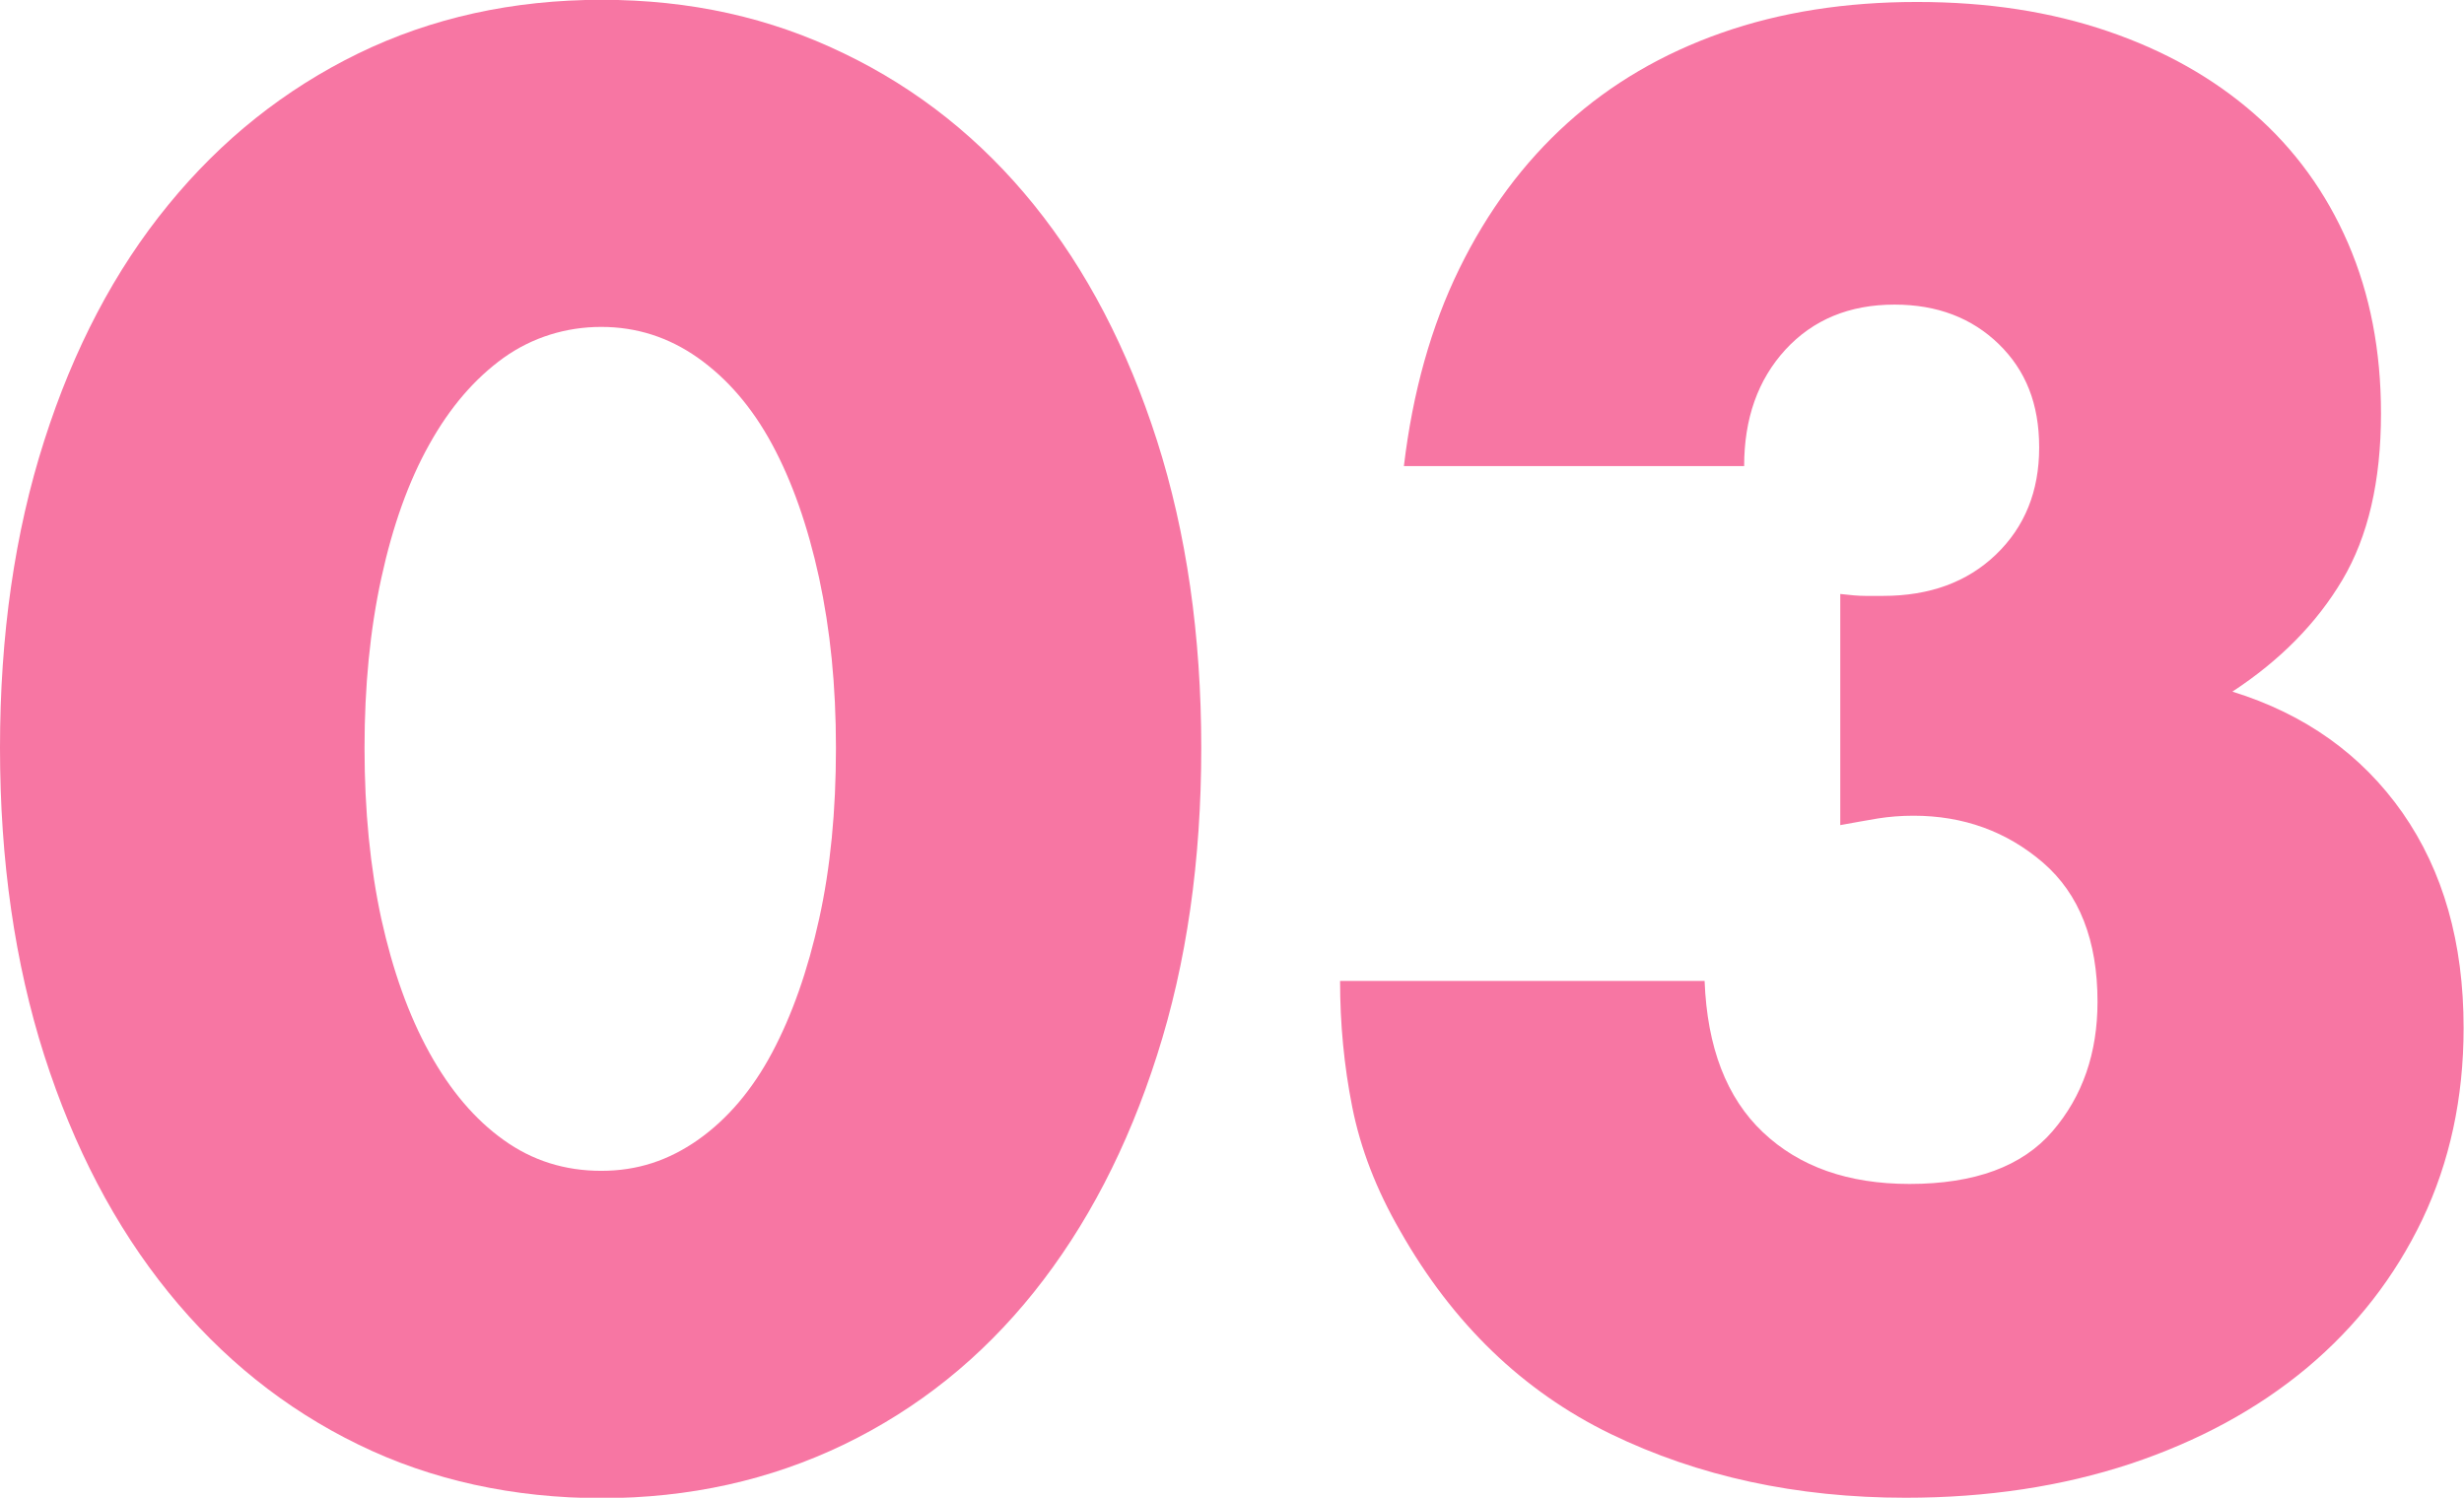
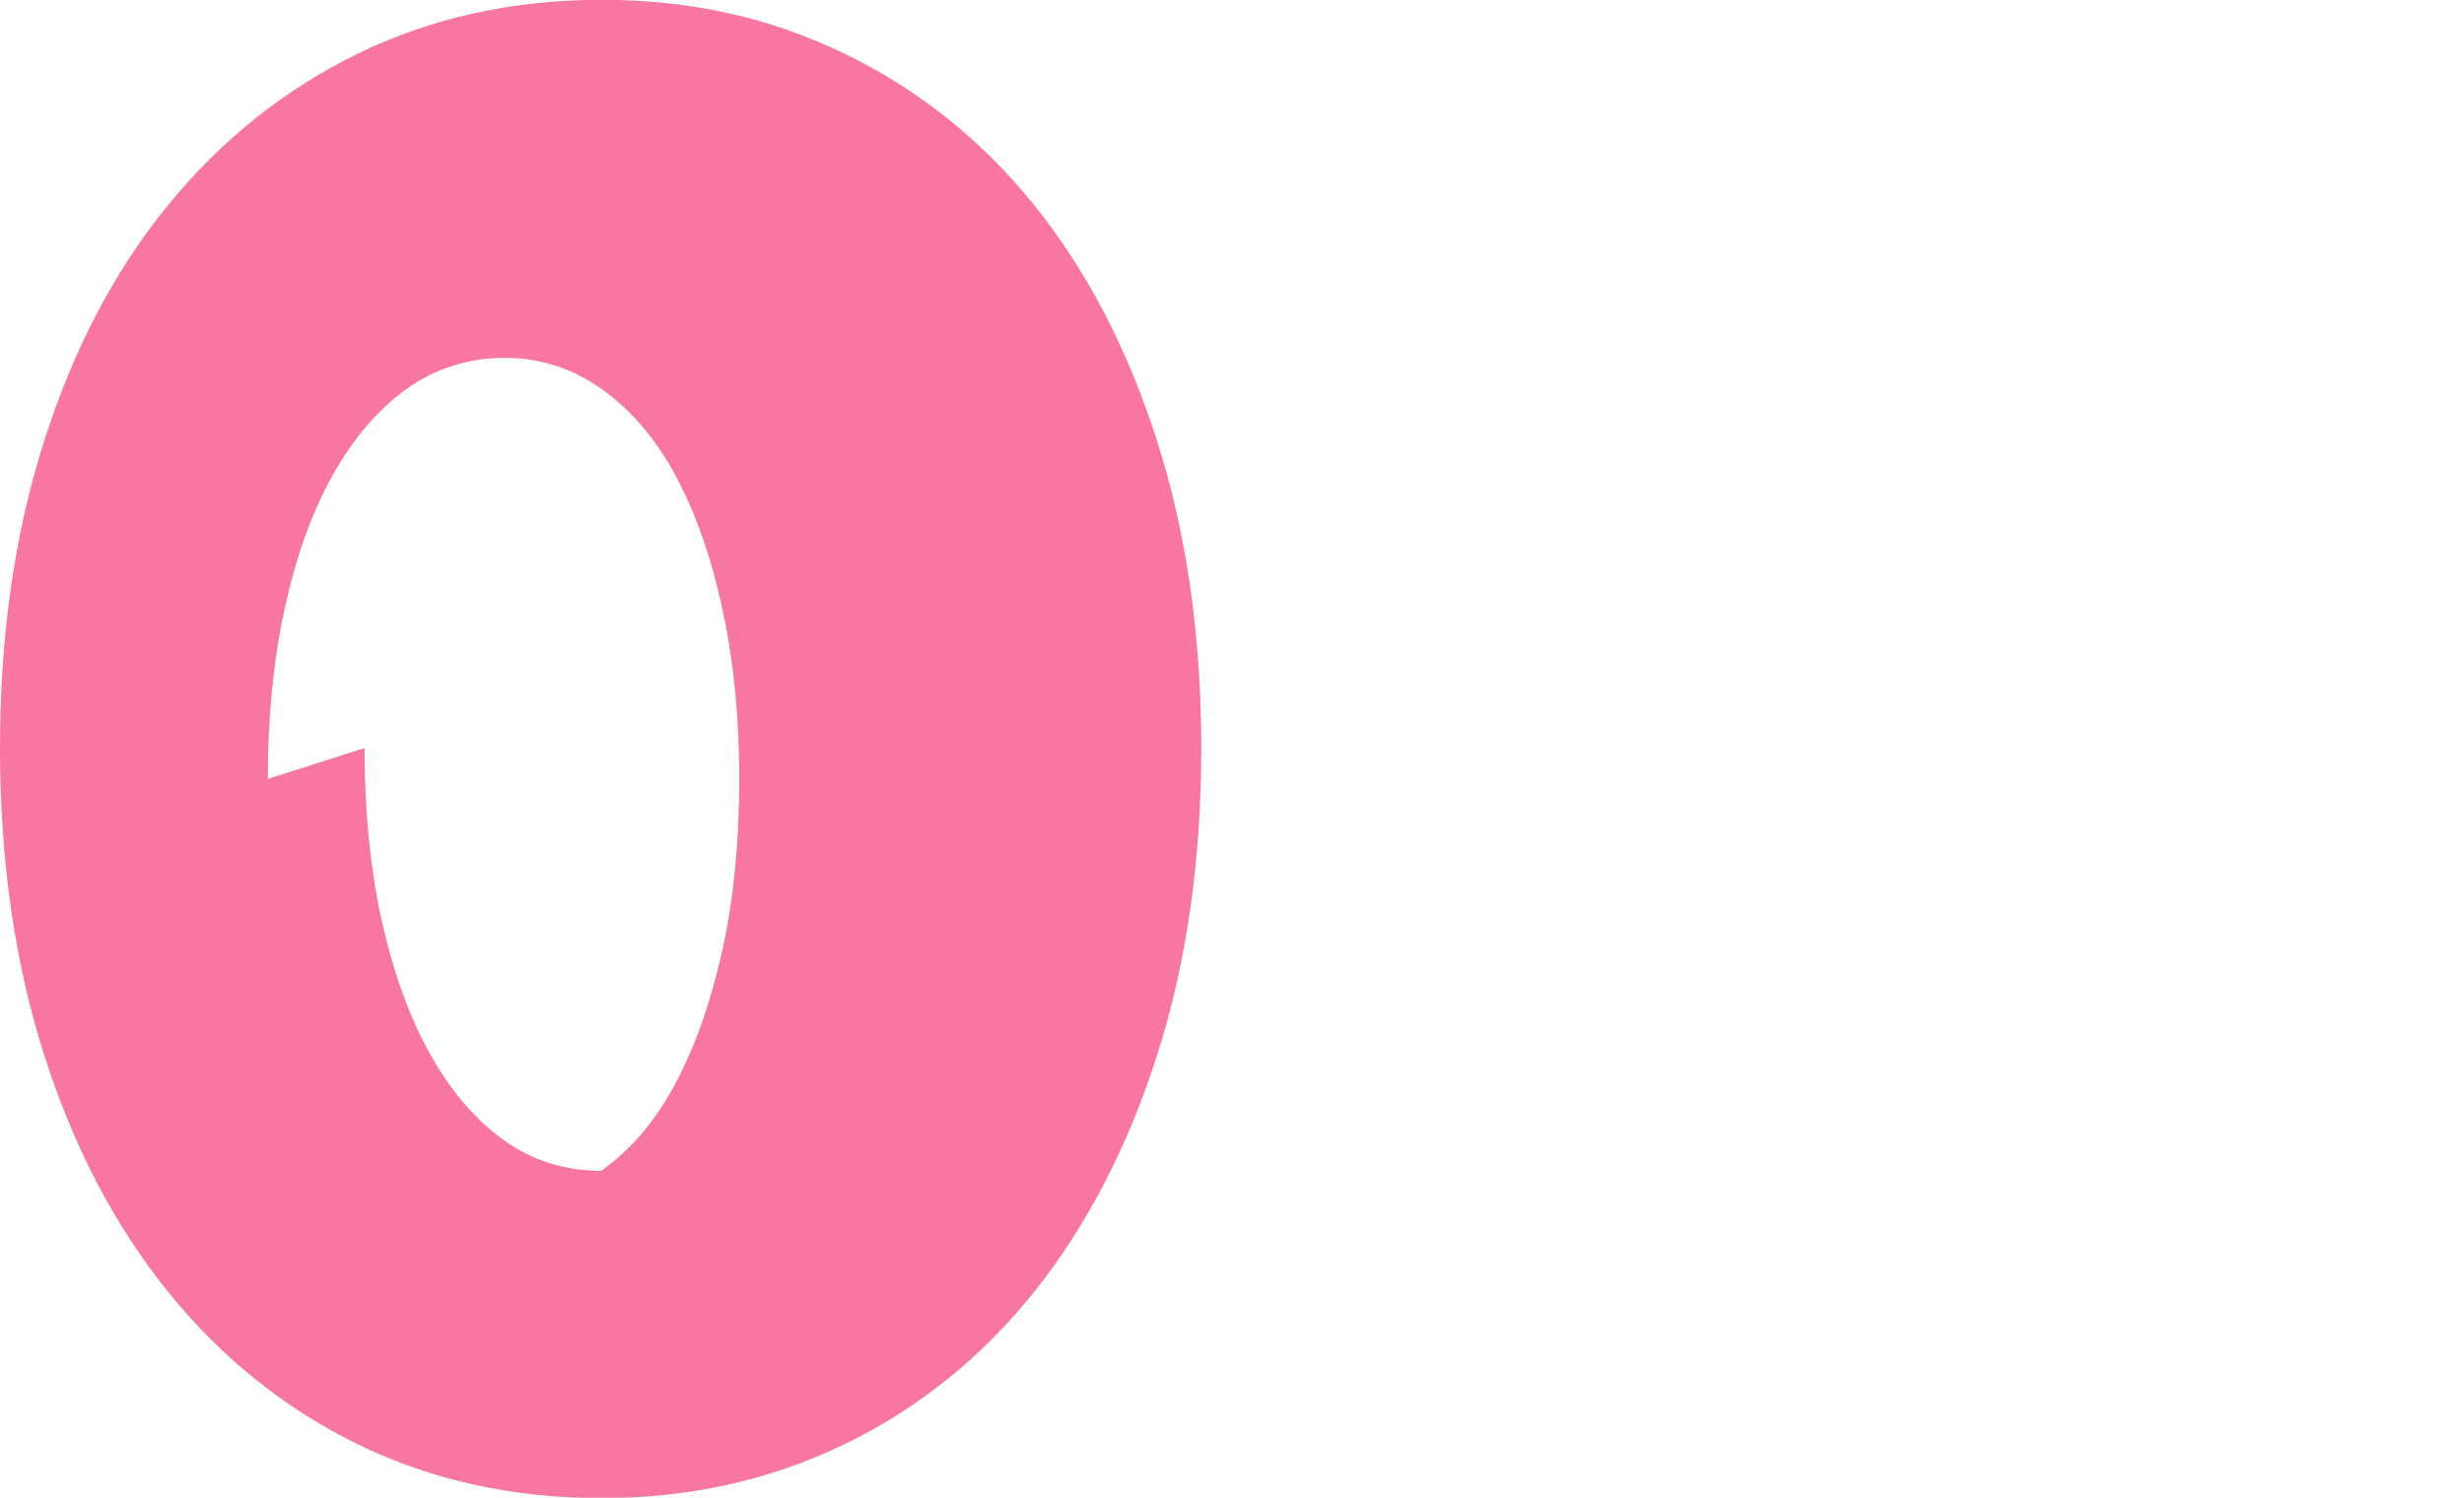
<svg xmlns="http://www.w3.org/2000/svg" id="b" viewBox="0 0 125.86 76.51">
  <defs>
    <style>.d{isolation:isolate;}.e{fill:#f776a3;stroke-width:0px;}</style>
  </defs>
  <g id="c">
    <g class="d">
-       <path class="e" d="M0,38.21c0-5.76.75-10.99,2.26-15.7,1.5-4.7,3.61-8.72,6.34-12.05,2.72-3.33,5.95-5.9,9.7-7.73,3.74-1.82,7.89-2.74,12.43-2.74s8.61.91,12.38,2.74c3.78,1.82,7.01,4.4,9.7,7.73,2.69,3.33,4.78,7.34,6.29,12.05,1.5,4.7,2.26,9.94,2.26,15.7s-.75,10.99-2.26,15.7c-1.5,4.7-3.6,8.74-6.29,12.1-2.69,3.36-5.92,5.95-9.7,7.78-3.78,1.82-7.9,2.74-12.38,2.74s-8.69-.91-12.43-2.74c-3.74-1.82-6.98-4.42-9.7-7.78-2.72-3.36-4.83-7.39-6.34-12.1-1.5-4.7-2.26-9.94-2.26-15.7ZM18.62,38.21c0,3.2.29,6.11.86,8.74.58,2.62,1.39,4.9,2.45,6.82,1.06,1.92,2.32,3.41,3.79,4.46,1.47,1.06,3.14,1.58,4.99,1.58s3.44-.53,4.94-1.58c1.5-1.06,2.77-2.54,3.79-4.46,1.02-1.92,1.82-4.19,2.4-6.82.58-2.62.86-5.53.86-8.74s-.29-6.03-.86-8.69c-.58-2.66-1.38-4.93-2.4-6.82-1.02-1.89-2.29-3.36-3.79-4.42-1.5-1.06-3.15-1.58-4.94-1.58s-3.52.53-4.99,1.58c-1.47,1.06-2.74,2.53-3.79,4.42-1.06,1.89-1.87,4.16-2.45,6.82-.58,2.66-.86,5.55-.86,8.69Z" />
-       <path class="e" d="M93.98,30.34c.51.06.94.1,1.3.1h.91c2.37,0,4.29-.7,5.76-2.11,1.47-1.41,2.21-3.23,2.21-5.47s-.69-3.94-2.06-5.28c-1.38-1.34-3.15-2.02-5.33-2.02-2.3,0-4.16.77-5.57,2.3-1.41,1.54-2.11,3.52-2.11,5.95h-17.38c.45-3.78,1.39-7.14,2.83-10.08,1.44-2.94,3.28-5.42,5.52-7.44,2.24-2.02,4.86-3.55,7.87-4.61,3.01-1.06,6.34-1.58,9.98-1.58s6.83.5,9.74,1.49c2.91.99,5.41,2.4,7.49,4.22,2.08,1.82,3.68,4.03,4.8,6.62,1.12,2.59,1.68,5.49,1.68,8.69,0,3.46-.66,6.29-1.97,8.5-1.31,2.21-3.18,4.11-5.62,5.71,3.71,1.15,6.61,3.22,8.69,6.19,2.08,2.98,3.12,6.64,3.12,10.99,0,3.58-.71,6.85-2.11,9.79-1.41,2.94-3.38,5.47-5.9,7.58-2.53,2.11-5.54,3.74-9.02,4.9-3.49,1.15-7.31,1.73-11.47,1.73-5.57,0-10.59-1.09-15.07-3.26-4.48-2.18-8.06-5.63-10.75-10.37-1.22-2.11-2.03-4.22-2.45-6.34-.42-2.11-.62-4.26-.62-6.43h18.62c.13,3.39,1.12,5.97,2.98,7.73,1.86,1.76,4.35,2.64,7.49,2.64,3.33,0,5.76-.9,7.3-2.69,1.54-1.79,2.3-4,2.3-6.62,0-3.13-.93-5.5-2.78-7.1-1.86-1.6-4.07-2.4-6.62-2.4-.64,0-1.25.05-1.82.14-.58.1-1.22.21-1.92.34v-11.81Z" />
+       <path class="e" d="M0,38.21c0-5.76.75-10.99,2.26-15.7,1.5-4.7,3.61-8.72,6.34-12.05,2.72-3.33,5.95-5.9,9.7-7.73,3.74-1.82,7.89-2.74,12.43-2.74s8.61.91,12.38,2.74c3.78,1.82,7.01,4.4,9.7,7.73,2.69,3.33,4.78,7.34,6.29,12.05,1.5,4.7,2.26,9.94,2.26,15.7s-.75,10.99-2.26,15.7c-1.5,4.7-3.6,8.74-6.29,12.1-2.69,3.36-5.92,5.95-9.7,7.78-3.78,1.82-7.9,2.74-12.38,2.74s-8.69-.91-12.43-2.74c-3.74-1.82-6.98-4.42-9.7-7.78-2.72-3.36-4.83-7.39-6.34-12.1-1.5-4.7-2.26-9.94-2.26-15.7ZM18.62,38.21c0,3.2.29,6.11.86,8.74.58,2.62,1.39,4.9,2.45,6.82,1.06,1.92,2.32,3.41,3.79,4.46,1.47,1.06,3.14,1.58,4.99,1.58c1.5-1.06,2.77-2.54,3.79-4.46,1.02-1.92,1.82-4.19,2.4-6.82.58-2.62.86-5.53.86-8.74s-.29-6.03-.86-8.69c-.58-2.66-1.38-4.93-2.4-6.82-1.02-1.89-2.29-3.36-3.79-4.42-1.5-1.06-3.15-1.58-4.94-1.58s-3.52.53-4.99,1.58c-1.47,1.06-2.74,2.53-3.79,4.42-1.06,1.89-1.87,4.16-2.45,6.82-.58,2.66-.86,5.55-.86,8.69Z" />
    </g>
  </g>
</svg>